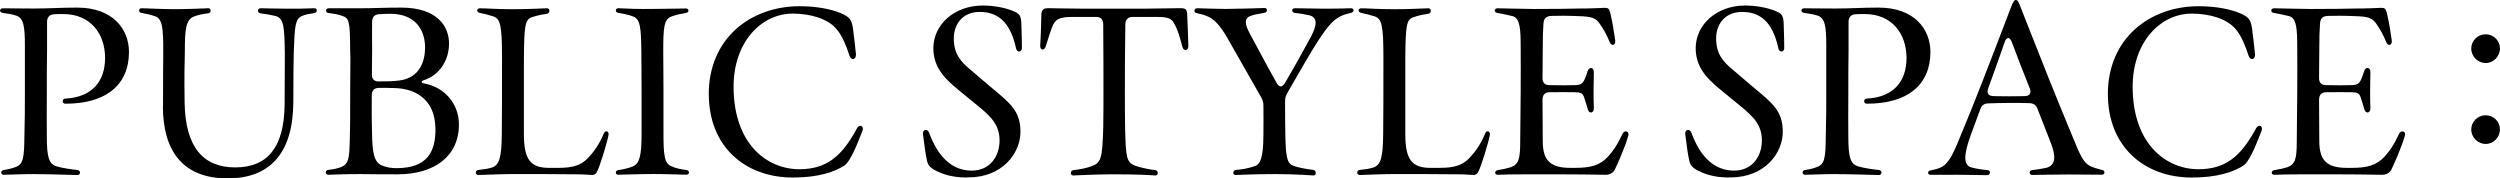
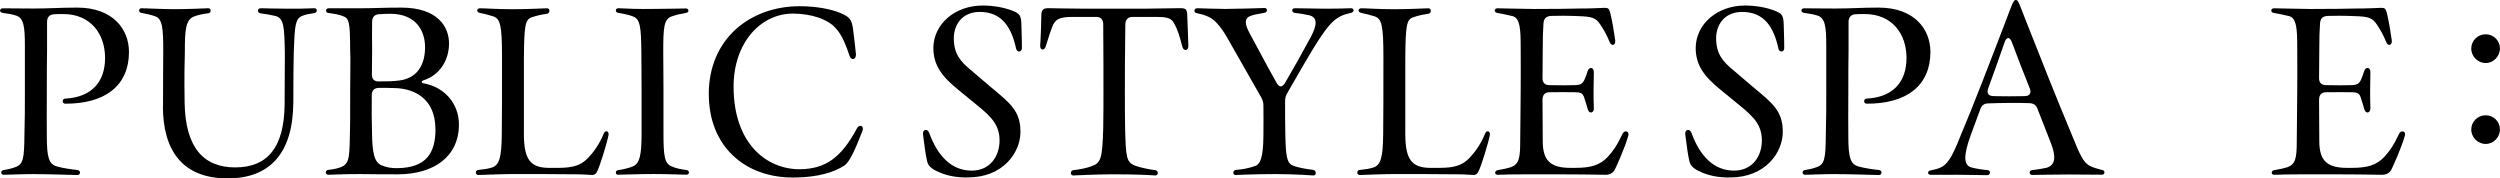
<svg xmlns="http://www.w3.org/2000/svg" id="_レイヤー_2" data-name="レイヤー_2" viewBox="0 0 434 30.98">
  <g id="_レイヤー_1-2" data-name="レイヤー_1">
    <g>
      <path d="M6.03,30.22c-2.55,0-4.51.12-5.39.12-.56,0-.56-.72-.08-.8.92-.16,1.44-.28,2.08-.52,1.4-.48,1.56-1.48,1.6-5.47.08-2.55.08-5.07.08-7.7v-7.9c0-3.39-.2-4.87-1.6-5.27-.72-.24-1.52-.32-2.24-.44-.32-.04-.48-.24-.48-.4,0-.2.2-.4.48-.4,1.24,0,2.55.04,5.43.04,2.55,0,4.51-.16,7.42-.16h.08c6.23,0,8.98,3.79,8.98,7.7,0,5.79-4.07,9.02-11.1,8.98-.56-.04-.52-.88.04-.88,4.51-.24,6.91-2.83,6.91-7.06s-2.55-7.59-7.19-7.62c-.68,0-1.24,0-1.76.04-.72.08-1.08.52-1.12,1.24v5.19c-.04,1.84-.04,3.87-.04,6.95-.04,3.15,0,6.11,0,7.78,0,3.75.36,4.87,1.8,5.27.96.28,2.63.52,3.51.6.64.08.56.88,0,.88-1.56-.04-4.95-.16-7.42-.16Z" />
      <path d="M28.3,18.44c0-5.79.04-8.1.04-9.62,0-3.75-.12-5.59-1.4-5.99-.64-.24-1.72-.48-2.43-.6-.24-.04-.36-.24-.36-.4,0-.24.16-.4.44-.4.88,0,3.39.16,5.67.16s5.15-.12,5.91-.16c.28,0,.4.2.4.4,0,.28-.16.44-.44.48-.84.08-1.84.32-2.36.52-1.56.52-1.68,2.39-1.68,6.19-.04,1.64-.12,4.07-.04,8.78.12,7.86,3.31,11.26,8.78,11.26s8.5-3.27,8.58-10.94c.04-5.15.04-7.38.04-8.9-.08-4.71-.2-5.99-1.56-6.43-.84-.2-1.72-.36-2.71-.48-.56-.12-.52-.88.08-.88.32,0,2.67.08,4.79.08,1.72,0,2.75,0,4.51-.08.28,0,.44.16.44.4,0,.16-.12.4-.44.44-.76.12-1.52.24-2.08.48-1.24.48-1.32,1.72-1.48,6.27-.04,1.6-.08,3.91-.08,8.82-.08,8.78-4.07,13.13-11.42,13.13-7.94,0-11.22-4.99-11.22-12.53Z" />
      <path d="M56.55,29.9c0-.12.12-.36.4-.4,1.04-.12,1.52-.24,2.12-.44.4-.16.76-.32,1.04-.72.48-.56.6-1.88.64-5.35.04-1.36.04-1.76.04-7.1,0-3.11.08-5.31,0-7.22-.04-4.83-.12-5.51-1.36-5.91-.6-.24-1.56-.4-2.43-.52-.28,0-.4-.2-.4-.4s.16-.4.44-.4h5.19c2.79,0,4.15-.12,7.42-.12,6.31,0,8.3,3.31,8.3,6.23s-1.64,5.51-4.43,6.39c-.44.16-.4.44,0,.52,3.79.68,6.15,3.67,6.15,7.14,0,5.67-4.43,8.62-10.5,8.66-1.76,0-4.43,0-6.59-.04-2.83,0-4.23.08-5.59.12-.28,0-.44-.24-.44-.44ZM75.59,22.43c0-5.19-3.51-7.06-7.06-7.14-.96-.04-1.92-.04-2.67-.04-.88,0-1.28.4-1.32,1.2-.04,2.59,0,4.71.04,6.43.04,3.59.36,5.27,1.68,5.83.8.32,1.64.52,2.79.48,4.91-.08,6.55-2.59,6.55-6.75ZM69.36,13.97c3.31-.44,4.43-3.03,4.43-5.75,0-3.15-1.8-5.79-5.95-5.83-.72,0-1.44.04-2.08.08-.76.08-1.12.48-1.16,1.24-.04,1.28,0,3.19,0,5.03l-.04,4.23c0,.76.44,1.2,1.2,1.16,1.2,0,2.31,0,3.59-.16Z" />
      <path d="M100.21,30.26c-2,0-3.99-.04-5.71-.04h-5.79c-1.68,0-4.23.12-5.63.16-.32,0-.48-.2-.48-.44,0-.2.16-.44.48-.44,1.08-.12,1.64-.2,2.39-.44,1.2-.44,1.6-1.68,1.64-5.79.04-3.39.04-6.91.04-13.41,0-5.59-.32-6.59-1.52-7.02-.88-.28-1.44-.4-2.31-.6-.68-.12-.6-.8,0-.8,1.08,0,2.87.16,5.75.16,2.12,0,4.79-.12,5.87-.16.32,0,.44.2.44.44s-.16.48-.44.52c-.92.12-1.68.28-2.63.6-1.16.4-1.32,1.48-1.36,7.22v13.25c.04,4.23,1.16,5.63,4.23,5.67h1.76c2.6,0,3.95-.48,5.11-1.68.96-1,2-2.39,2.76-4.27.24-.6.84-.48.84.08v.12c-.24,1.32-1.56,5.71-2.08,6.55-.12.24-.44.44-.72.44-.44,0-1.48-.12-2.63-.12Z" />
      <path d="M106.91,29.98c0-.24.12-.4.4-.44,1-.16,1.8-.36,2.43-.6,1.32-.48,1.64-1.96,1.64-5.83v-7.11c0-3.11-.04-5.23-.04-6.98-.04-4.47-.24-5.67-1.4-6.15-.8-.32-1.72-.48-2.63-.64-.28-.04-.4-.24-.4-.4,0-.24.16-.4.44-.4,1.48.08,3.59.16,5.95.12,2.28,0,4.91-.08,5.79-.08.52,0,.6.68.04.76-.88.16-1.52.28-2.47.6-1.4.44-1.52,1.88-1.52,6.11,0,1.76.04,3.95.04,7.06v7.06c0,3.99.16,5.35,1.44,5.83.8.36,1.52.48,2.63.64.24.04.36.28.36.4,0,.2-.16.4-.44.4-1,0-2.83-.12-5.67-.12-3.15,0-4.87.12-6.19.12-.28,0-.4-.16-.4-.36Z" />
      <path d="M123.04,16.37c0-9.74,7.3-15.29,15.77-15.29,2.87,0,5.43.48,7.15,1.2,1.48.64,1.88,1.08,2.11,2.63.2,1.36.4,3.43.52,4.47.08.96-.8,1.24-1.12.28-.6-1.84-1.28-3.47-2.2-4.55-1.48-1.84-4.51-2.75-7.7-2.75-5.51.04-10.22,5.03-10.22,12.69,0,9.86,5.71,14.33,11.46,14.33,4.43-.04,7.18-1.92,9.94-7.07.36-.68,1.04-.6,1.04.04,0,.12,0,.2-.08.4-1.28,3.35-2.28,5.39-3.07,5.95-1.68,1.12-4.55,2.12-8.98,2.12-8.46,0-14.61-5.51-14.61-14.45Z" />
      <path d="M167.74,30.82c-1.56-.04-3.31-.2-5.23-1.16-1.16-.6-1.44-1.08-1.6-1.84-.2-.88-.44-2.47-.68-4.51v-.16c0-.72.8-.84,1.08-.08,1.48,4.07,3.91,6.55,7.38,6.55,3.27,0,4.83-2.6,4.83-5.23s-1.36-4.07-3.83-6.07l-3.31-2.71c-2.83-2.31-4.35-4.23-4.35-7.31.04-4.07,3.67-7.34,8.58-7.34,1.76,0,3.63.32,4.99.84,1.48.56,1.68.84,1.72,2.71.08,2.28.08,3.35.08,3.91-.04.64-.84.72-1,.04-.8-3.67-2.44-6.43-6.39-6.39-3.03.04-4.43,2.28-4.43,4.55,0,2.67,1.08,4.03,3.11,5.67l3.27,2.79c3.51,2.91,5.19,4.23,5.19,7.82s-3.03,7.9-9.1,7.9h-.32Z" />
      <path d="M185.89,30.1c0-.28.12-.52.44-.56,1.08-.12,2.32-.36,3.15-.68,1.68-.56,1.88-1.44,2.04-6.55.04-2.28.04-4.71.04-6.55,0-2.87,0-6.11-.04-11.58,0-.8-.44-1.24-1.2-1.24h-4.23c-2.28,0-2.91.48-3.39,1.64-.24.56-.68,1.88-1.16,3.47-.24.76-.96.72-.96-.08v-.08c.08-.92.2-4.55.2-5.31.04-.92.36-1.16,1.24-1.16.4,0,3.27.08,5.63.08h11.5l5.79-.08c.92,0,1.12.24,1.16,1.12.04,1,.2,4.83.2,5.47,0,.8-.8.96-1.04.12-.44-1.68-.8-2.99-1.4-3.99-.44-.92-1.08-1.2-3.03-1.2h-4.23c-.76,0-1.2.44-1.24,1.24-.08,5.47-.08,8.7-.08,11.58,0,2.59,0,4.35.04,6.47.12,5.11.24,5.91,1.68,6.51.96.36,2.51.68,3.59.8.56.12.52.92,0,.92-1.32-.08-3.27-.2-7.42-.2-3.19,0-6.07.2-6.87.2-.24,0-.4-.2-.4-.36Z" />
      <path d="M221.37,30.22c-3.87,0-6.27.16-6.87.16-.28,0-.4-.2-.4-.4,0-.24.16-.44.44-.48,1.08-.08,2.16-.28,3.23-.64,1.08-.32,1.52-1.56,1.56-5.31.04-2.16,0-3.87,0-5.19,0-.6-.12-1-.4-1.48-1.64-2.91-3.55-6.23-5.91-10.38-1.12-1.92-2.12-3.07-3.23-3.59-.84-.36-1.16-.44-2.08-.64-.24-.04-.36-.24-.36-.4,0-.24.16-.44.48-.44,1.96.04,3.31.12,4.91.12,1.84,0,5.43-.12,6.79-.16.56,0,.56.76-.04.84-1.28.2-1.96.36-2.47.56-1,.4-.96,1.4-.08,2.99,1.68,3.07,2.71,5.11,4.55,8.38.6,1.12,1.08,1.12,1.68.08,1.4-2.39,2.63-4.59,4.39-7.82,1.04-2,1.24-3.35-.2-3.75-.84-.2-1.64-.32-2.63-.44-.56-.12-.52-.8.04-.8,1.2,0,3.71.08,5.31.08,1.72,0,3.59-.04,4.47-.08.28,0,.44.16.44.36,0,.16-.16.36-.44.44-.96.24-1.44.36-2.08.72-1,.6-1.84,1.4-3.39,3.75-1.52,2.27-4.15,6.94-5.59,9.42-.28.48-.4.92-.4,1.48,0,2.12,0,3.51.04,5.59.08,3.91.24,5.11,1.32,5.55.84.36,2.32.6,3.55.76.56.12.56.96,0,.96-.16,0-3.07-.24-6.63-.24Z" />
      <path d="M253.22,30.26c-2,0-3.99-.04-5.71-.04h-5.79c-1.68,0-4.23.12-5.63.16-.32,0-.48-.2-.48-.44,0-.2.16-.44.48-.44,1.08-.12,1.64-.2,2.39-.44,1.2-.44,1.6-1.68,1.64-5.79.04-3.39.04-6.91.04-13.41,0-5.59-.32-6.59-1.52-7.02-.88-.28-1.44-.4-2.31-.6-.68-.12-.6-.8,0-.8,1.08,0,2.87.16,5.75.16,2.12,0,4.79-.12,5.87-.16.32,0,.44.2.44.44s-.16.48-.44.52c-.92.12-1.68.28-2.63.6-1.16.4-1.32,1.48-1.36,7.22v13.25c.04,4.23,1.16,5.63,4.23,5.67h1.76c2.59,0,3.95-.48,5.11-1.68.96-1,2-2.39,2.75-4.27.24-.6.84-.48.84.08v.12c-.24,1.32-1.56,5.71-2.08,6.55-.12.24-.44.44-.72.44-.44,0-1.48-.12-2.63-.12Z" />
      <path d="M259.56,29.98c0-.2.16-.4.44-.44.96-.16,1.84-.36,2.31-.52,1.36-.52,1.6-1.52,1.6-4.47l.08-8.54c0-3.03.04-5.43,0-7.7,0-3.19-.08-5.15-1.4-5.51-.84-.2-1.96-.44-2.67-.56-.32-.04-.44-.24-.44-.4,0-.2.16-.4.48-.4.76,0,2.63.08,6.31.12,3.87,0,6.23-.04,7.78-.08,2.12,0,3.59-.08,4.47-.12.64,0,.84.08,1.04.96.36,1.52.64,3.19.84,4.67.12.88-.64,1.12-.96.32-.56-1.4-1.16-2.35-1.56-2.95-.84-1.32-1.56-1.48-3.87-1.56-1.76-.08-3.71-.08-4.59-.04-.92,0-1.44.36-1.48,1.4-.08,1-.12,2.47-.12,4.35,0,1.76-.04,3.27-.04,5.07,0,.8.44,1.2,1.2,1.2,1.84.04,3.19.04,4.35,0,1.08,0,1.4-.28,1.72-.92.28-.6.48-1.28.56-1.52.24-.76,1.08-.72,1.08.16-.04,1.8-.08,4.19,0,6.27.04.88-.8,1.04-1.04.24-.12-.4-.36-1.28-.68-2.2-.24-.64-.6-.8-1.64-.8-1.2,0-2.52-.04-4.31,0-.84,0-1.24.48-1.24,1.32,0,2.35.04,4.51.04,7.14,0,3.39,1.32,4.67,4.79,4.67h.84c2.71,0,4.27-.44,5.67-1.92.84-.92,1.56-1.88,2.55-3.99.32-.64,1.04-.52,1.04.08,0,.08,0,.12-.04.24-.56,2.08-2.12,5.47-2.35,5.91-.28.52-.8.88-1.6.88h-.12c-2.16-.04-5.47-.08-8.3-.08h-5.11c-2.67,0-3.99.04-5.15.08-.4,0-.48-.2-.48-.36Z" />
      <path d="M300.07,30.82c-1.56-.04-3.31-.2-5.23-1.16-1.16-.6-1.44-1.08-1.6-1.84-.2-.88-.44-2.47-.68-4.51v-.16c0-.72.8-.84,1.08-.08,1.48,4.07,3.91,6.55,7.39,6.55,3.27,0,4.83-2.6,4.83-5.23s-1.36-4.07-3.83-6.07l-3.31-2.71c-2.83-2.31-4.35-4.23-4.35-7.31.04-4.07,3.67-7.34,8.58-7.34,1.76,0,3.63.32,4.99.84,1.48.56,1.68.84,1.72,2.71.08,2.28.08,3.35.08,3.91-.04.64-.84.72-1,.04-.8-3.67-2.43-6.43-6.39-6.39-3.03.04-4.43,2.28-4.43,4.55,0,2.67,1.08,4.03,3.11,5.67l3.27,2.79c3.51,2.91,5.19,4.23,5.19,7.82s-3.03,7.9-9.1,7.9h-.32Z" />
      <path d="M318.75,30.22c-2.55,0-4.51.12-5.39.12-.56,0-.56-.72-.08-.8.92-.16,1.44-.28,2.08-.52,1.4-.48,1.56-1.48,1.6-5.47.08-2.55.08-5.07.08-7.7v-7.9c0-3.39-.2-4.87-1.6-5.27-.72-.24-1.52-.32-2.24-.44-.32-.04-.48-.24-.48-.4,0-.2.2-.4.48-.4,1.24,0,2.55.04,5.43.04,2.55,0,4.51-.16,7.43-.16h.08c6.23,0,8.98,3.79,8.98,7.7,0,5.79-4.07,9.02-11.1,8.98-.56-.04-.52-.88.04-.88,4.51-.24,6.91-2.83,6.91-7.06s-2.55-7.59-7.18-7.62c-.68,0-1.24,0-1.76.04-.72.08-1.08.52-1.12,1.24v5.19c-.04,1.84-.04,3.87-.04,6.95-.04,3.15,0,6.11,0,7.78,0,3.75.36,4.87,1.8,5.27.96.28,2.63.52,3.51.6.64.08.56.88,0,.88-1.56-.04-4.95-.16-7.42-.16Z" />
      <path d="M339.14,30.34h-3.99c-.28,0-.44-.16-.44-.36,0-.16.16-.36.44-.4.64-.12,1.12-.24,1.6-.44,1.2-.48,2.04-1.6,3.51-5.35,2.31-5.43,5.39-13.49,8.22-20.88.8-2.12,1.04-2.92,1.48-2.92s.64.84,1.48,2.95c2.79,7.11,5.71,14.45,8.22,20.44,1.4,3.47,2,4.83,3.15,5.43.68.32,1.28.48,2.2.72.24.04.32.24.32.4,0,.2-.12.4-.44.4-1.6,0-4.03-.04-5.79-.04-2.83,0-5.39.08-6.31.08-.56,0-.6-.76-.04-.84,1.16-.12,1.92-.28,2.51-.4,1.6-.44,1.72-1.96.72-4.43l-2.28-5.83c-.24-.64-.68-.92-1.36-.96-2.16-.08-5.23-.04-7.18.04-.68,0-1.12.32-1.36.96l-1.68,4.55c-1.36,3.75-1.2,5.31.2,5.63.72.2,2.04.4,2.76.44.56.08.48.88-.08.88-1.08,0-4.35-.08-5.87-.08ZM352.35,15.29c-1-2.47-2-5.03-3.11-8.02-.4-.96-.92-.84-1.24.08-.88,2.55-1.88,5.31-2.83,7.94-.32.88-.04,1.36.92,1.4,1.64.04,3.63.04,5.31,0,1,0,1.28-.52.96-1.4Z" />
-       <path d="M365.92,16.37c0-9.74,7.3-15.29,15.77-15.29,2.87,0,5.43.48,7.15,1.2,1.48.64,1.88,1.08,2.11,2.63.2,1.36.4,3.43.52,4.47.08.96-.8,1.24-1.12.28-.6-1.84-1.28-3.47-2.2-4.55-1.48-1.84-4.51-2.75-7.7-2.75-5.51.04-10.22,5.03-10.22,12.69,0,9.86,5.71,14.33,11.46,14.33,4.43-.04,7.18-1.92,9.94-7.07.36-.68,1.04-.6,1.04.04,0,.12,0,.2-.08.4-1.28,3.35-2.28,5.39-3.07,5.95-1.68,1.12-4.55,2.12-8.98,2.12-8.46,0-14.61-5.51-14.61-14.45Z" />
      <path d="M394.37,29.98c0-.2.16-.4.44-.44.96-.16,1.84-.36,2.31-.52,1.36-.52,1.6-1.52,1.6-4.47l.08-8.54c0-3.03.04-5.43,0-7.7,0-3.19-.08-5.15-1.4-5.51-.84-.2-1.96-.44-2.67-.56-.32-.04-.44-.24-.44-.4,0-.2.16-.4.48-.4.76,0,2.63.08,6.31.12,3.87,0,6.23-.04,7.78-.08,2.12,0,3.59-.08,4.47-.12.64,0,.84.08,1.04.96.36,1.52.64,3.19.84,4.67.12.88-.64,1.12-.96.32-.56-1.4-1.16-2.35-1.56-2.95-.84-1.32-1.56-1.48-3.87-1.56-1.76-.08-3.71-.08-4.59-.04-.92,0-1.44.36-1.48,1.4-.08,1-.12,2.47-.12,4.35,0,1.76-.04,3.27-.04,5.07,0,.8.44,1.2,1.2,1.2,1.84.04,3.19.04,4.35,0,1.08,0,1.4-.28,1.72-.92.28-.6.48-1.28.56-1.52.24-.76,1.08-.72,1.08.16-.04,1.8-.08,4.19,0,6.27.04.88-.8,1.04-1.04.24-.12-.4-.36-1.28-.68-2.2-.24-.64-.6-.8-1.64-.8-1.2,0-2.52-.04-4.31,0-.84,0-1.24.48-1.24,1.32,0,2.35.04,4.51.04,7.14,0,3.39,1.32,4.67,4.79,4.67h.84c2.71,0,4.27-.44,5.67-1.92.84-.92,1.56-1.88,2.55-3.99.32-.64,1.04-.52,1.04.08,0,.08,0,.12-.04.24-.56,2.08-2.12,5.47-2.35,5.91-.28.52-.8.88-1.6.88h-.12c-2.16-.04-5.47-.08-8.3-.08h-5.11c-2.67,0-3.99.04-5.15.08-.4,0-.48-.2-.48-.36Z" />
      <path d="M429.01,8.42c0-1.36,1.12-2.47,2.51-2.47s2.47,1.12,2.47,2.47-1.12,2.52-2.47,2.52-2.51-1.12-2.51-2.52ZM429.01,22.48c0-1.36,1.12-2.47,2.51-2.47s2.47,1.12,2.47,2.47-1.12,2.51-2.47,2.51-2.51-1.12-2.51-2.51Z" />
    </g>
  </g>
</svg>